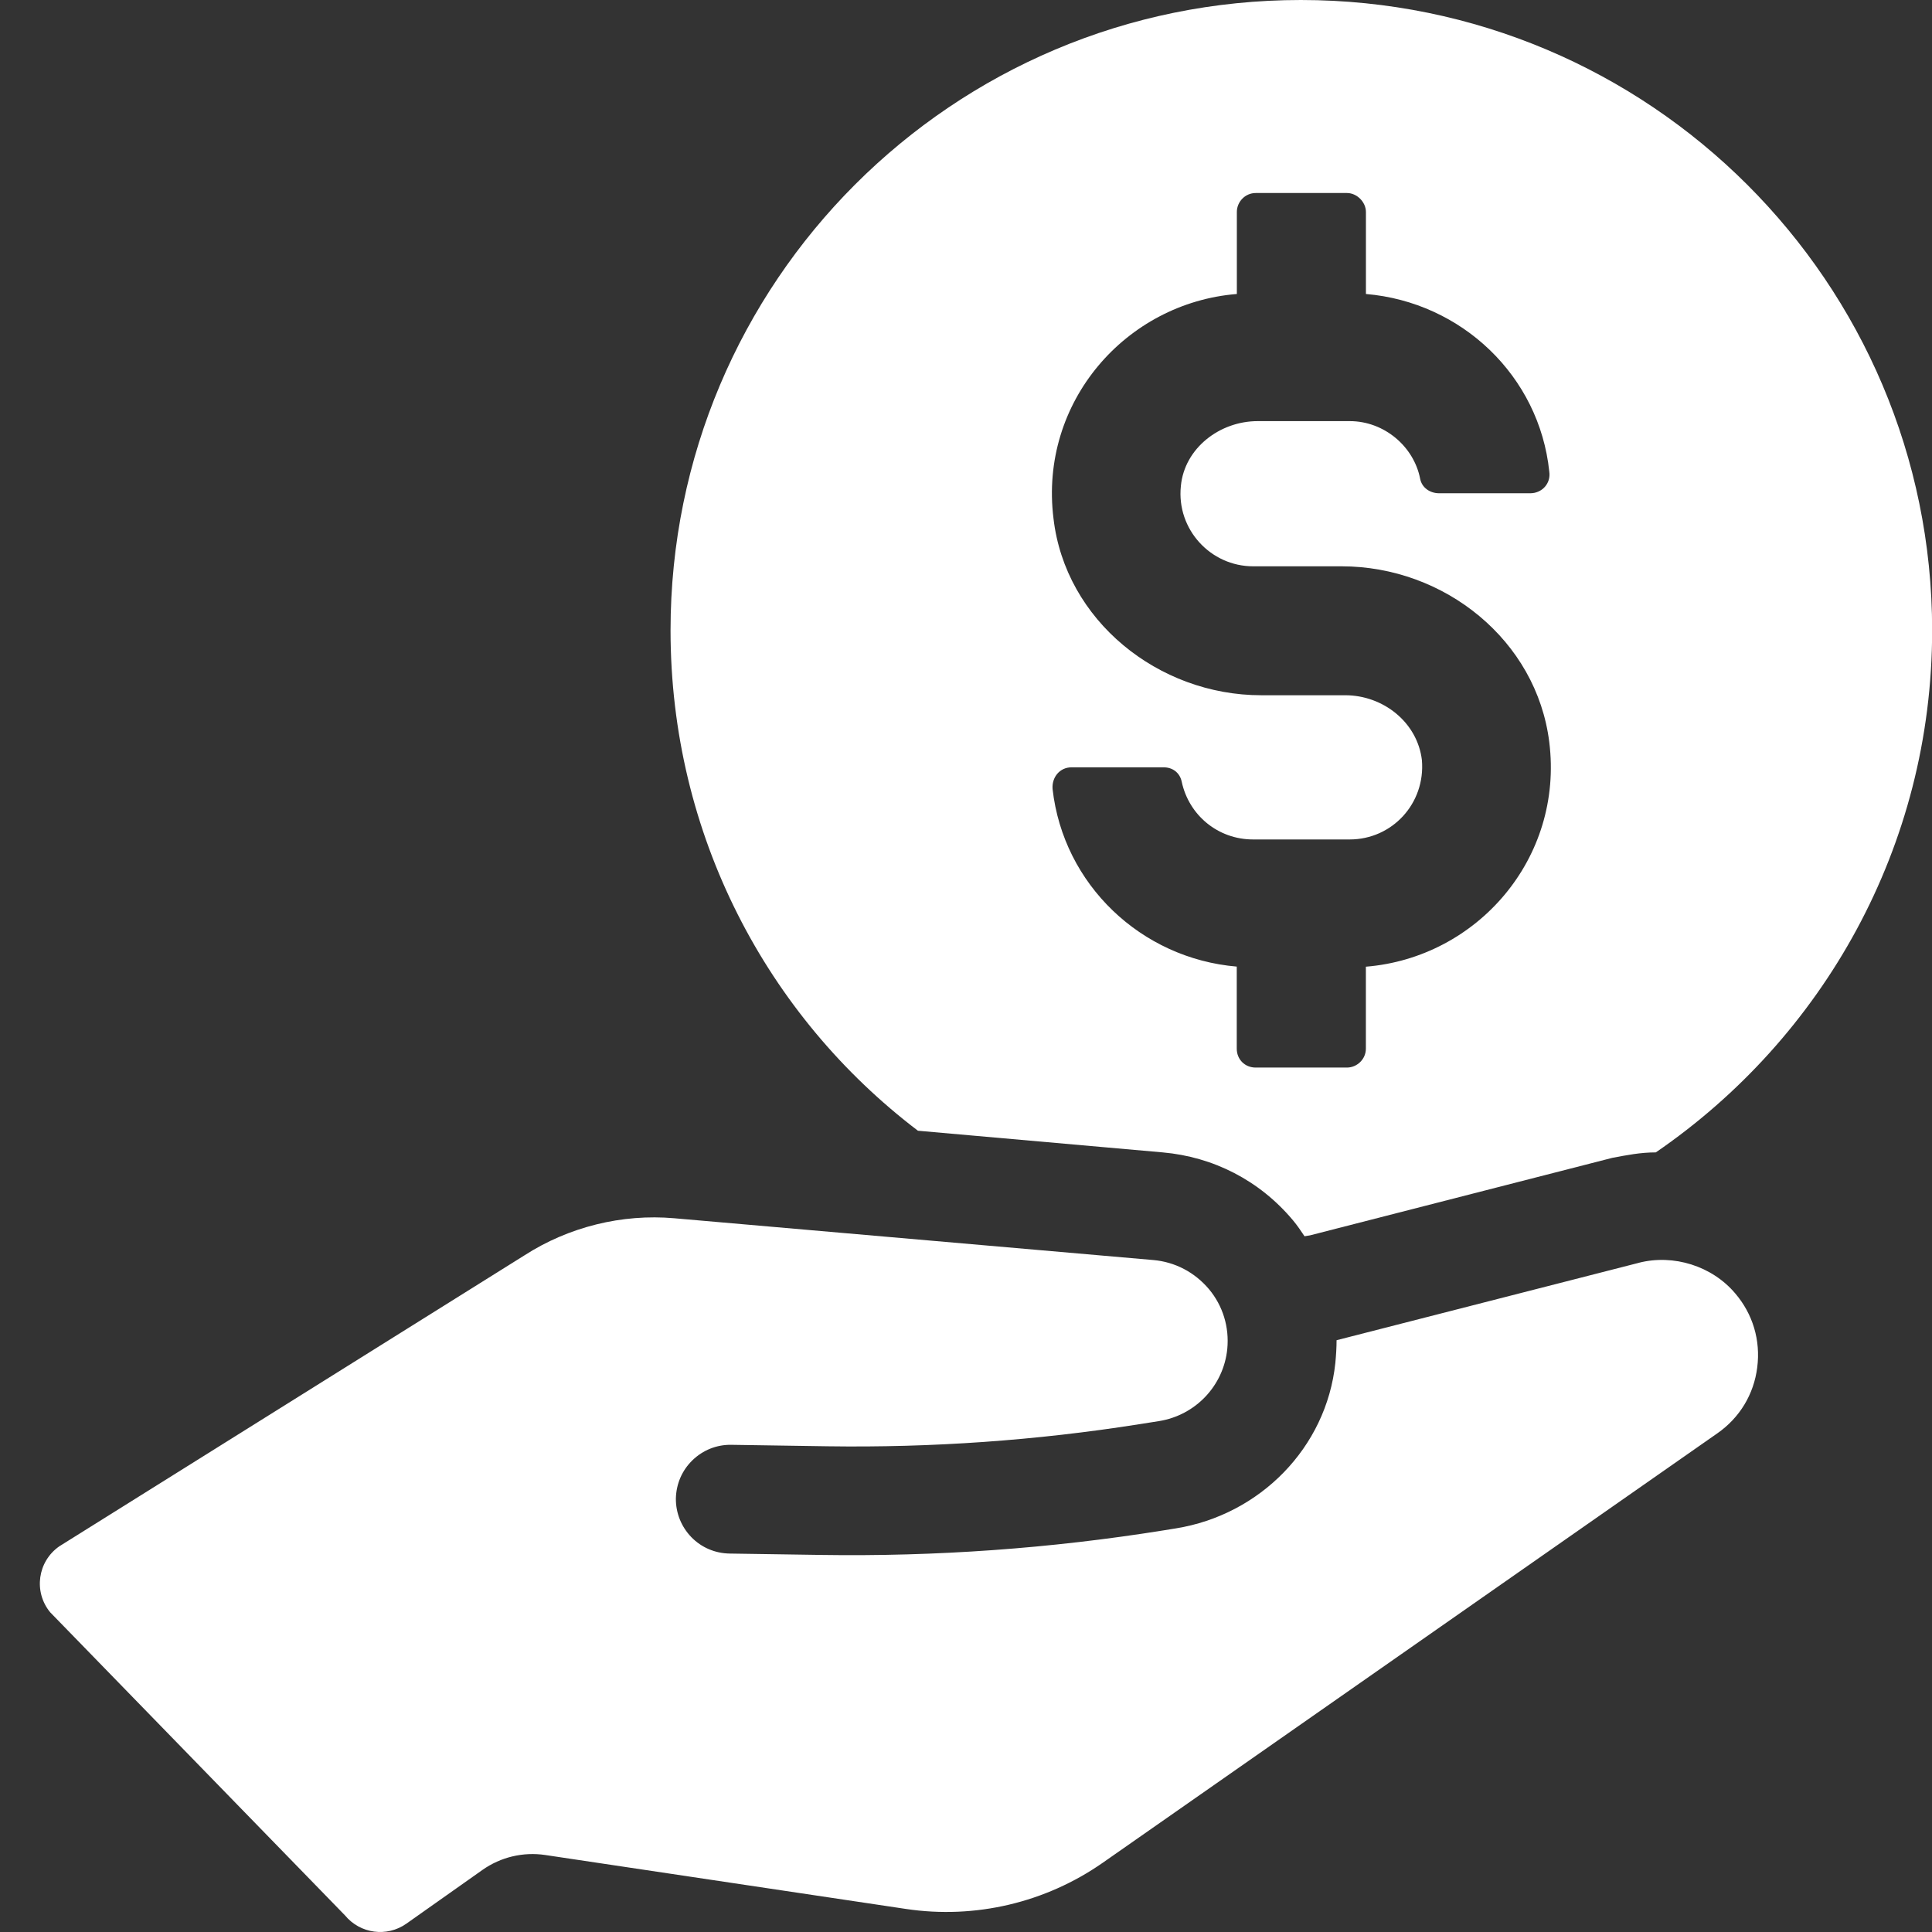
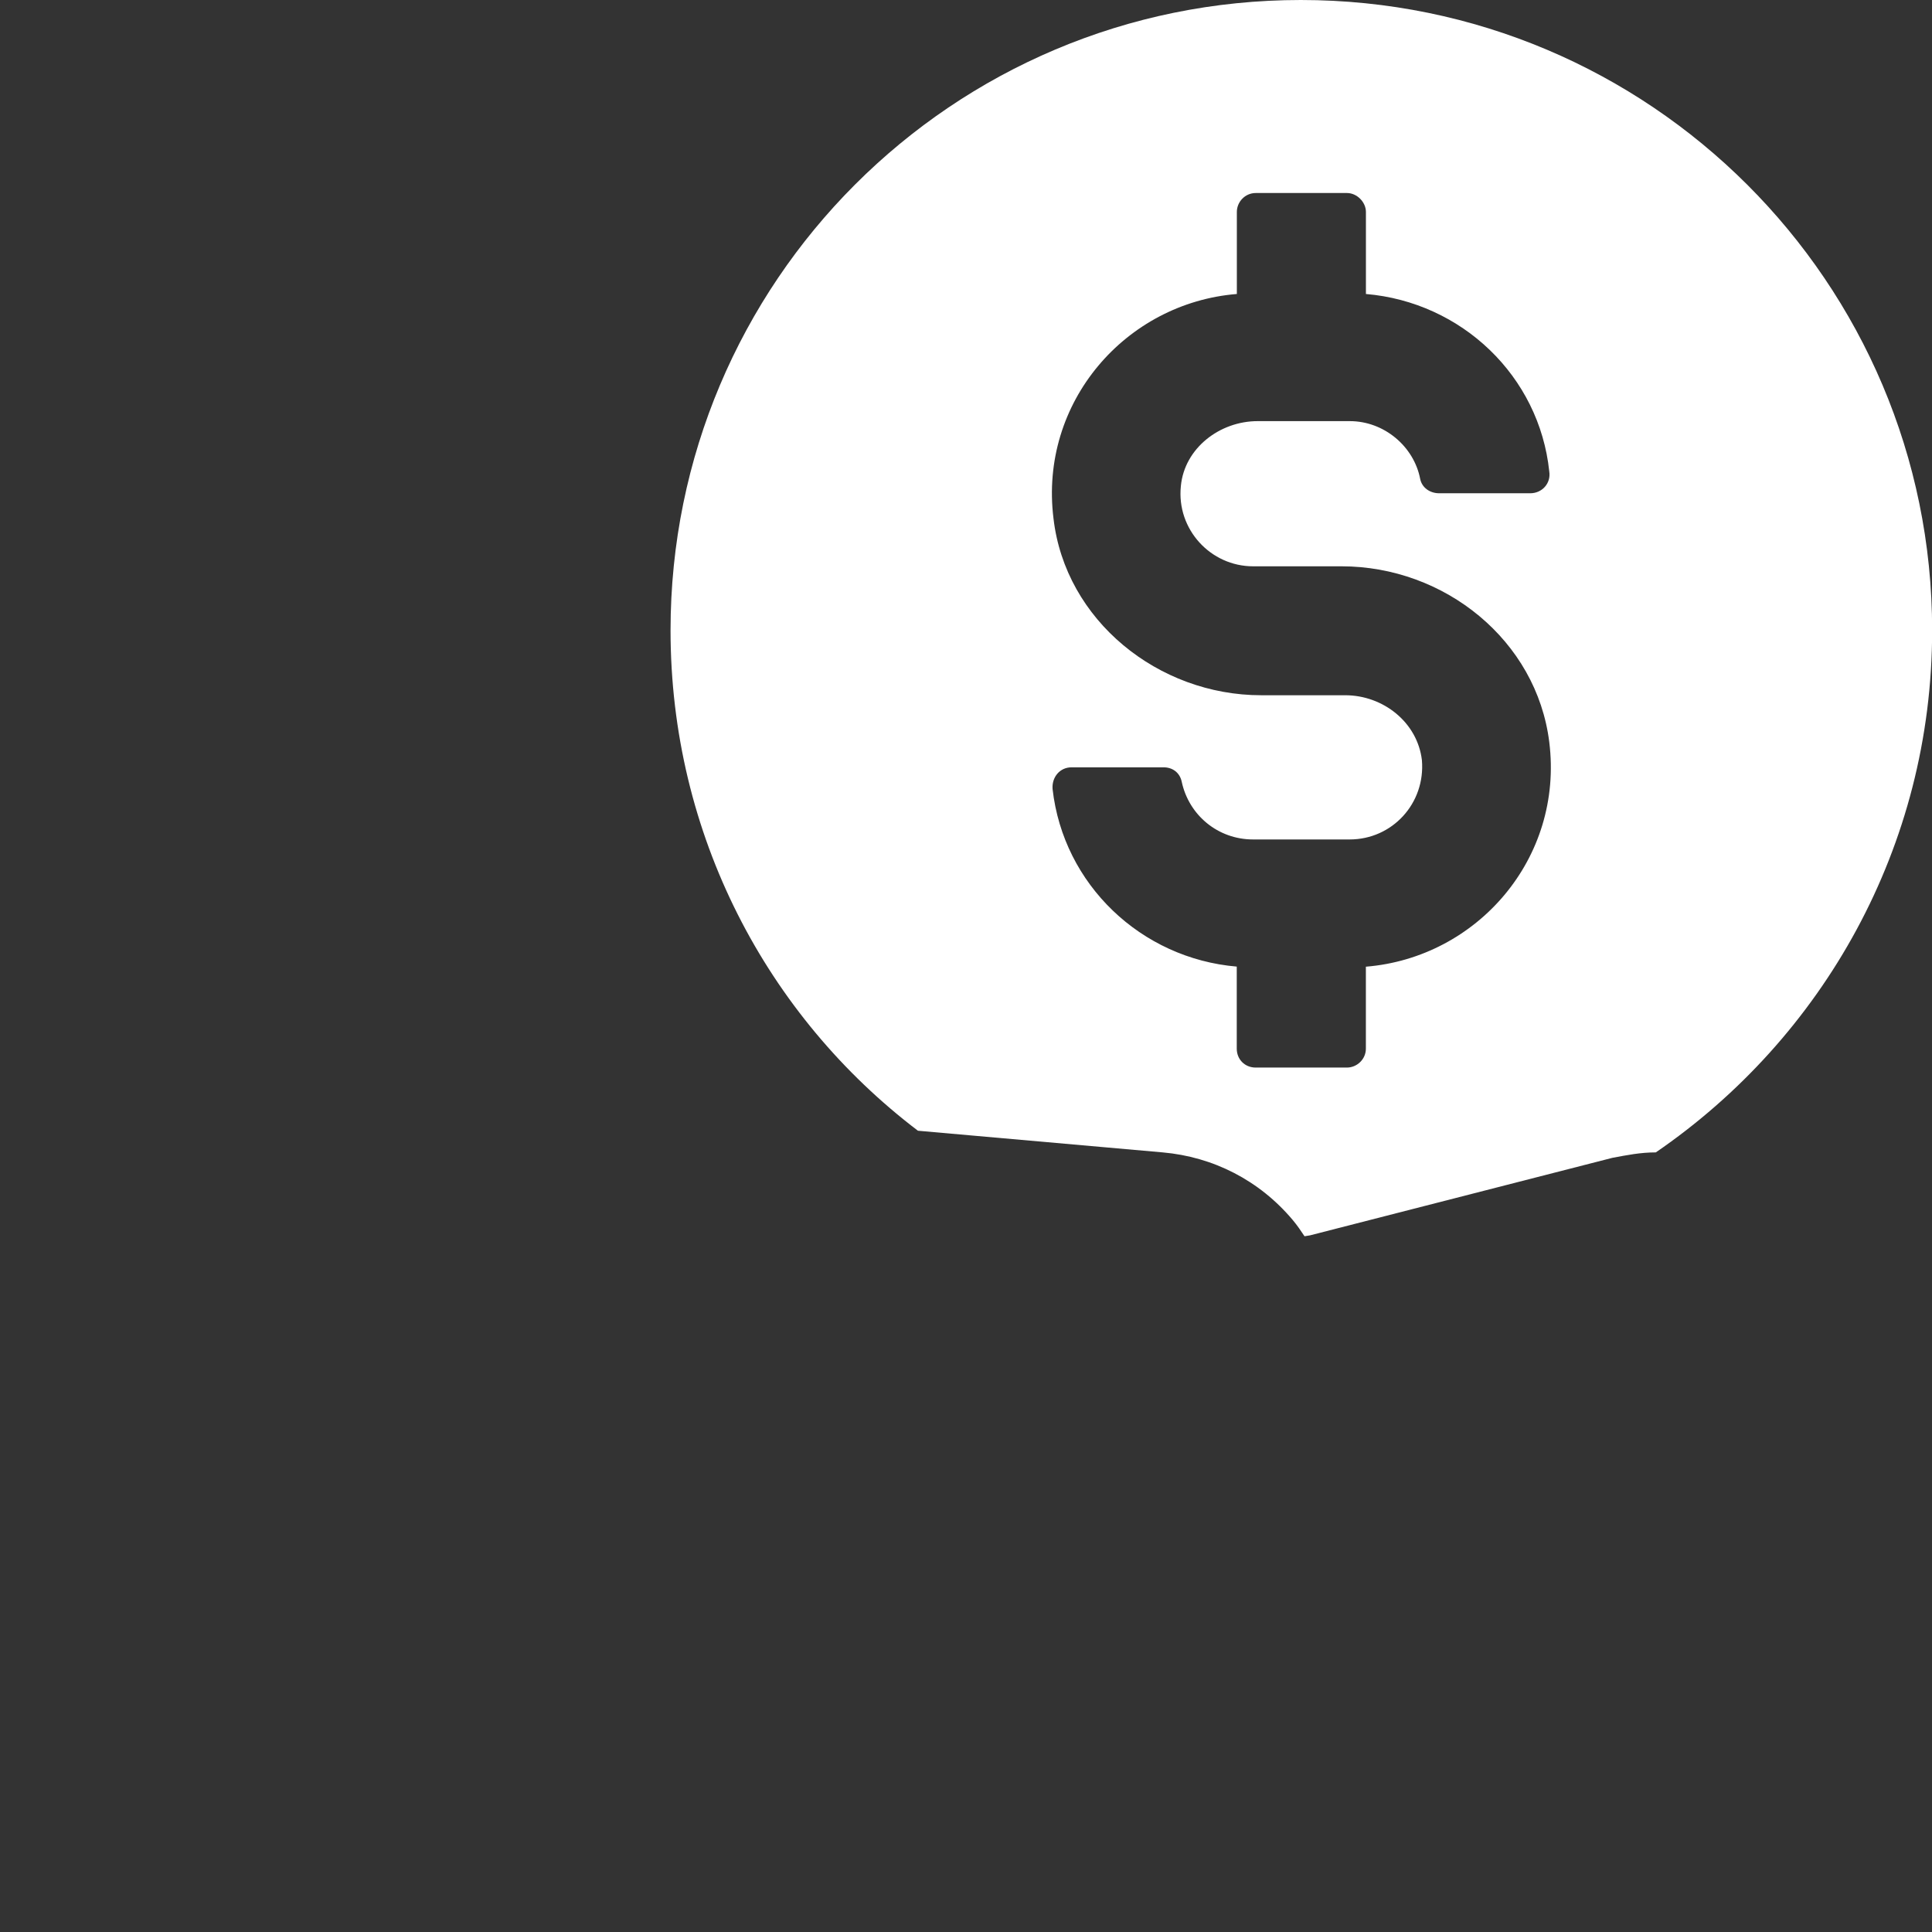
<svg xmlns="http://www.w3.org/2000/svg" width="42" height="42" viewBox="0 0 42 42" fill="none">
  <rect x="0" y="0" width="42" height="42" fill="#333333" stroke="none" />
  <path d="M28.279 0C20.701 0 14.577 6.136 14.577 13.702C14.577 18.152 16.678 22.091 19.955 24.581L25.276 25.052C26.375 25.149 27.377 25.659 28.103 26.522C28.202 26.64 28.281 26.757 28.359 26.875L28.477 26.856L35.053 25.17C35.368 25.111 35.662 25.052 35.996 25.052C39.628 22.562 42.003 18.407 42.003 13.702C42.002 6.136 35.857 0 28.279 0ZM29.693 21.013V22.796C29.693 23.031 29.496 23.208 29.28 23.208H27.298C27.062 23.208 26.886 23.031 26.886 22.796V21.013C24.805 20.836 23.116 19.229 22.882 17.152C22.863 16.897 23.038 16.681 23.294 16.681H25.297C25.493 16.681 25.65 16.799 25.69 16.996C25.846 17.721 26.476 18.249 27.241 18.249H29.341C30.265 18.249 30.99 17.466 30.911 16.525C30.814 15.702 30.068 15.114 29.244 15.114H27.418C25.18 15.114 23.158 13.487 22.902 11.271C22.588 8.743 24.473 6.587 26.888 6.391V4.608C26.888 4.392 27.063 4.196 27.3 4.196H29.282C29.498 4.196 29.694 4.392 29.694 4.608V6.391C31.776 6.568 33.464 8.174 33.68 10.252C33.719 10.508 33.523 10.723 33.267 10.723H31.285C31.089 10.723 30.911 10.605 30.873 10.409C30.736 9.704 30.089 9.155 29.343 9.155H27.34C26.516 9.155 25.749 9.743 25.671 10.566C25.573 11.508 26.319 12.311 27.241 12.311H29.164C31.402 12.311 33.405 13.919 33.68 16.134C33.994 18.662 32.109 20.819 29.694 21.015L29.693 21.013Z" fill="white" />
-   <path d="M35.629 27.452L29.056 29.135C29.056 29.296 29.045 29.463 29.029 29.632C28.834 31.471 27.39 32.932 25.561 33.226L25.295 33.269C22.835 33.663 20.343 33.841 17.851 33.803L15.861 33.773C15.545 33.768 15.249 33.642 15.029 33.416C14.81 33.189 14.69 32.891 14.693 32.575C14.701 32.256 14.827 31.964 15.054 31.744C15.281 31.524 15.58 31.404 15.896 31.409L17.993 31.441C20.262 31.474 22.526 31.315 24.768 30.961L25.192 30.894C25.989 30.768 26.6 30.124 26.68 29.325C26.726 28.852 26.585 28.388 26.282 28.025C25.97 27.656 25.542 27.433 25.071 27.392L14.66 26.484C13.521 26.384 12.361 26.672 11.4 27.291L1.29 33.615C0.817 33.944 0.725 34.604 1.09 35.049L7.5 41.639C7.83 42.039 8.411 42.117 8.834 41.819L10.489 40.65C10.885 40.371 11.372 40.255 11.852 40.326L19.696 41.499C21.199 41.724 22.729 41.363 23.974 40.494L37.334 31.159C37.819 30.821 38.128 30.31 38.201 29.725C38.276 29.136 38.105 28.565 37.722 28.117C37.219 27.522 36.383 27.259 35.626 27.452H35.629Z" fill="white" />
</svg>